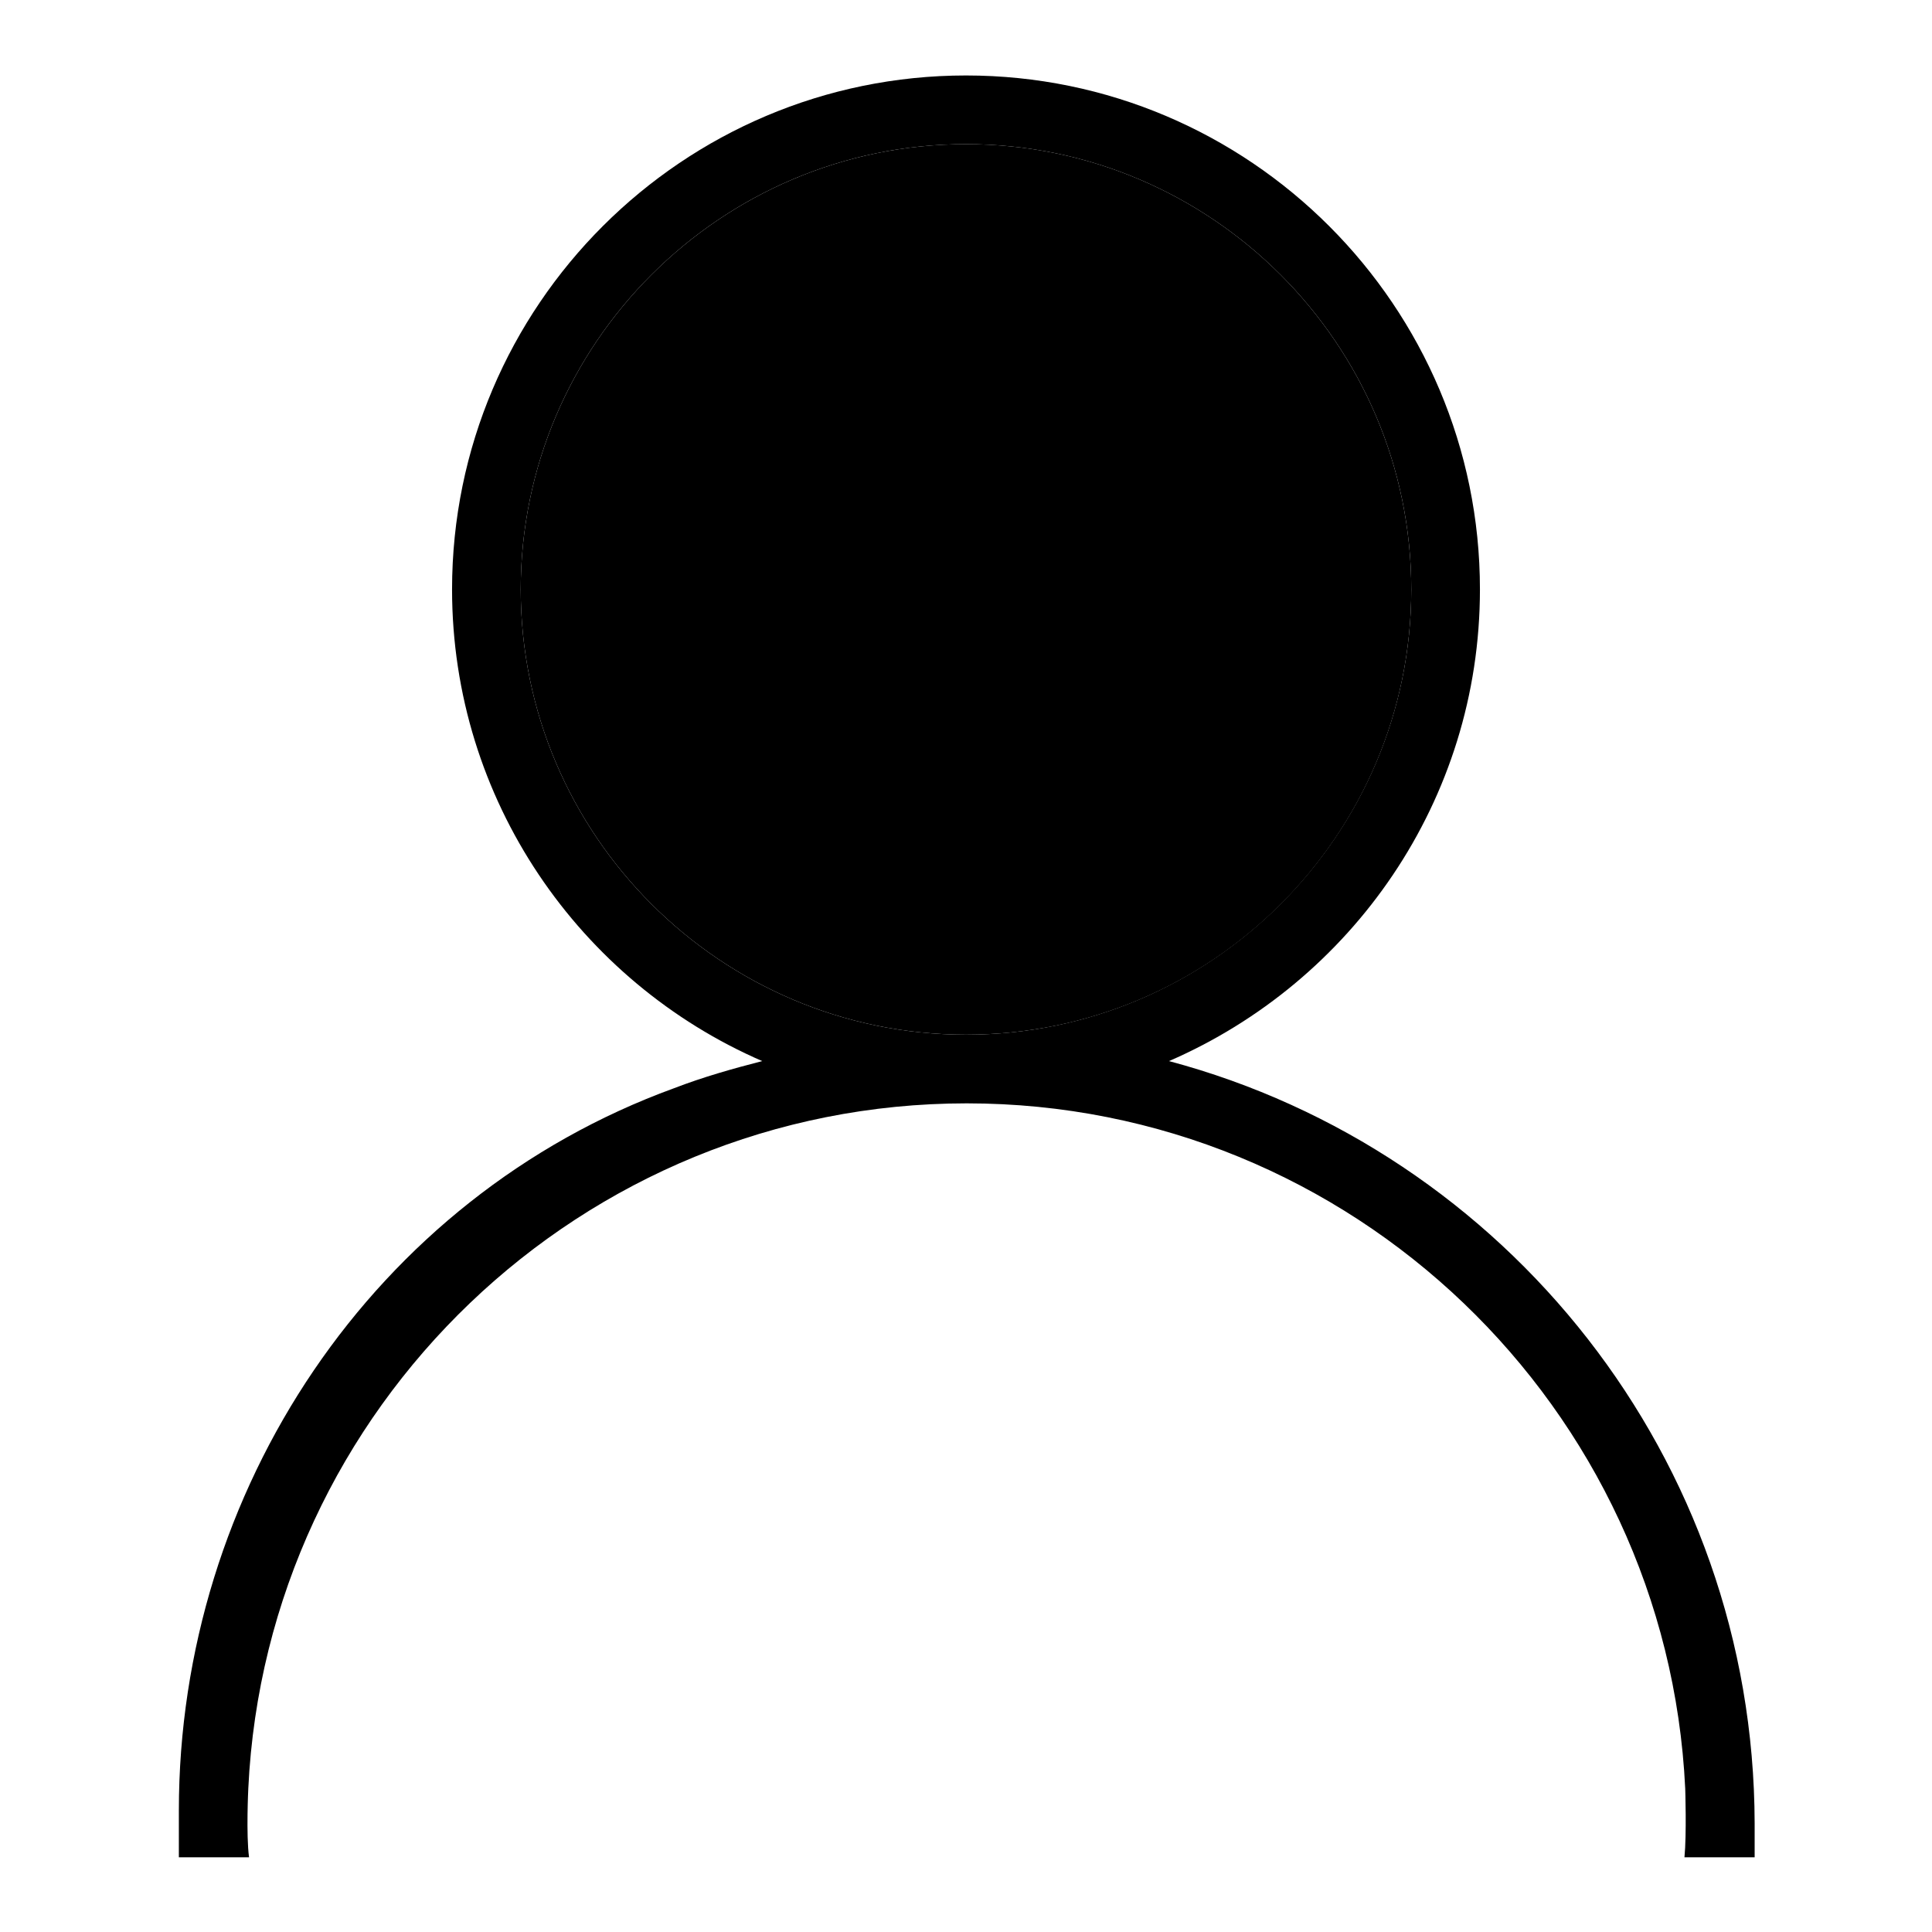
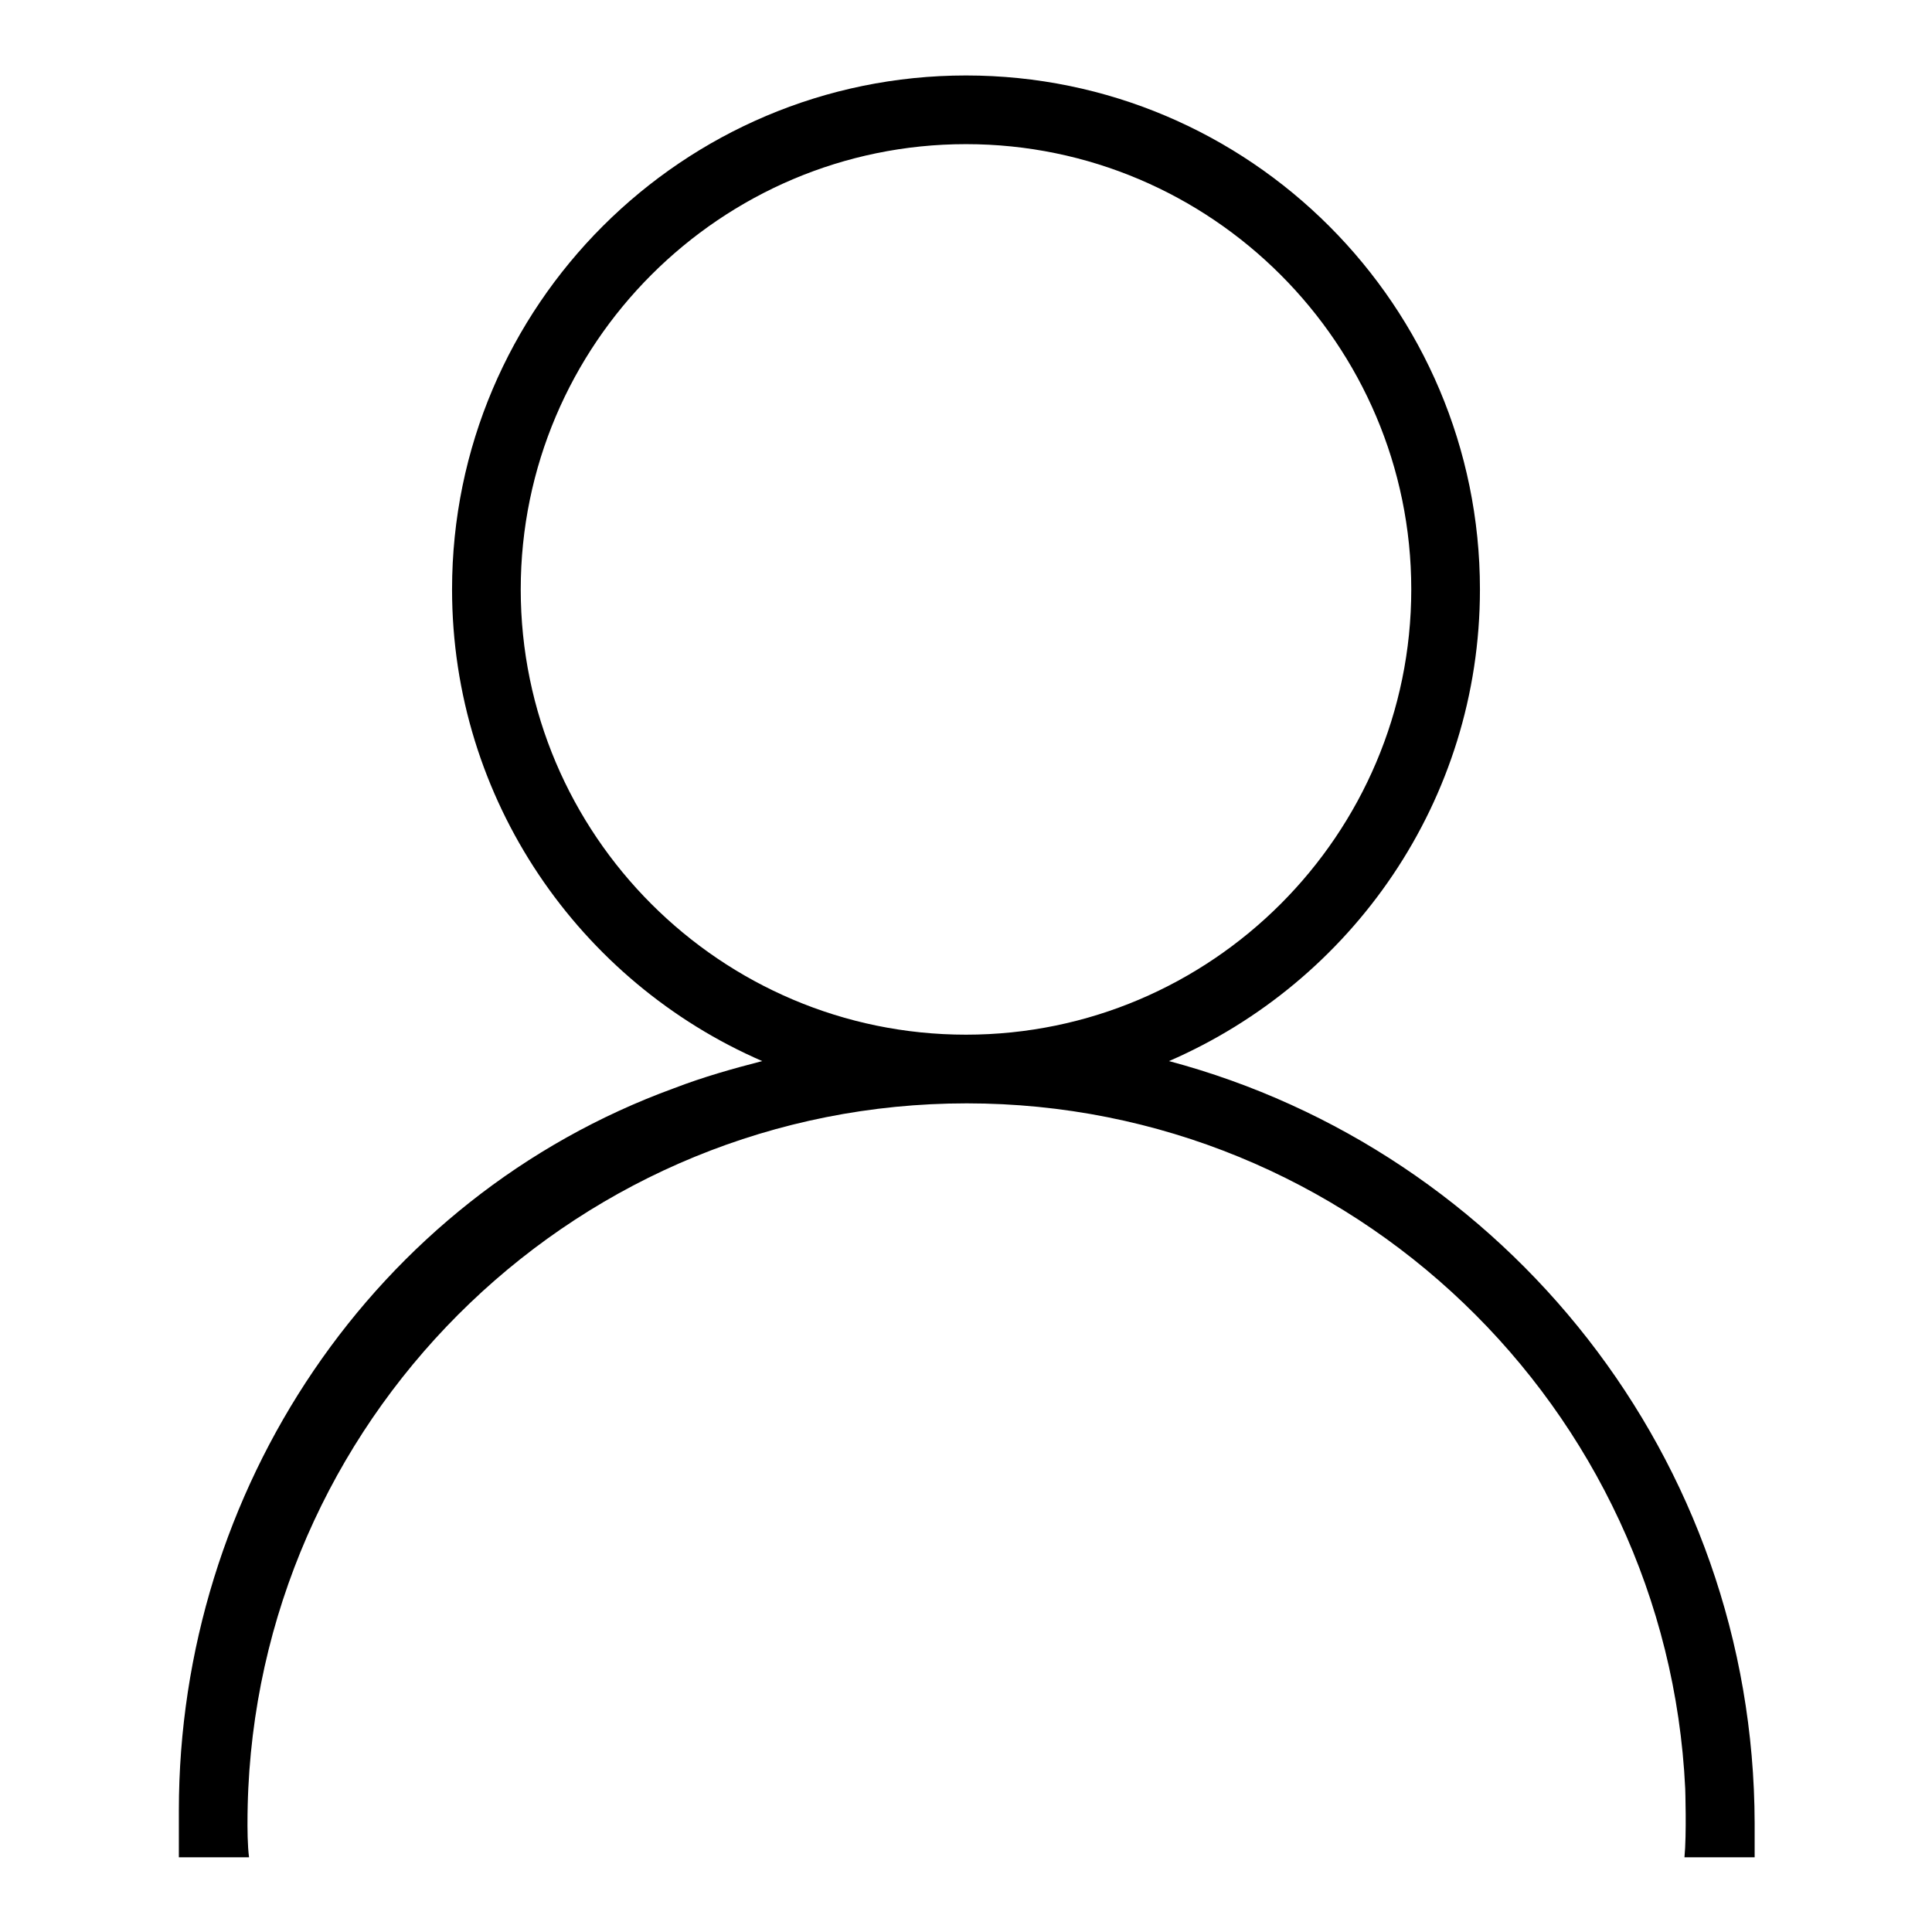
<svg xmlns="http://www.w3.org/2000/svg" version="1.1" x="0px" y="0px" viewBox="0 0 256 256" enable-background="new 0 0 256 256" xml:space="preserve">
  <g>
    <g>
-       <path fill="#000000" d="M187,78.1c0-32.5-26.5-59-59-59c-32.5,0-59,26.5-59,59c0,32.5,26.5,59,59,59C160.6,137.1,187,110.6,187,78.1z" />
      <path fill="#000000" d="M154.9,140.6c24.2-10.5,41.2-34.5,41.2-62.5c0-37.5-30.5-68.1-68.1-68.1c-37.5,0-68.1,30.5-68.1,68.1c0,27.9,16.9,52,41.1,62.5c-3.9,1-7.8,2.1-11.7,3.6c-39.8,14.5-65.6,53.3-65.6,95.7v6.2h9.3c-0.4-3-0.1-9.1-0.1-9.1c2.4-50.5,44.2-90.8,95.2-90.8c51,0,92.8,40.3,95.2,90.8c0,0,0.2,6-0.1,9.1h9.3v-4.5C232.4,193.2,199.5,152.5,154.9,140.6z M69,78.1c0-32.5,26.5-59,59-59c32.5,0,59,26.5,59,59c0,32.5-26.5,59-59,59C95.5,137.1,69,110.6,69,78.1z" />
    </g>
  </g>
</svg>